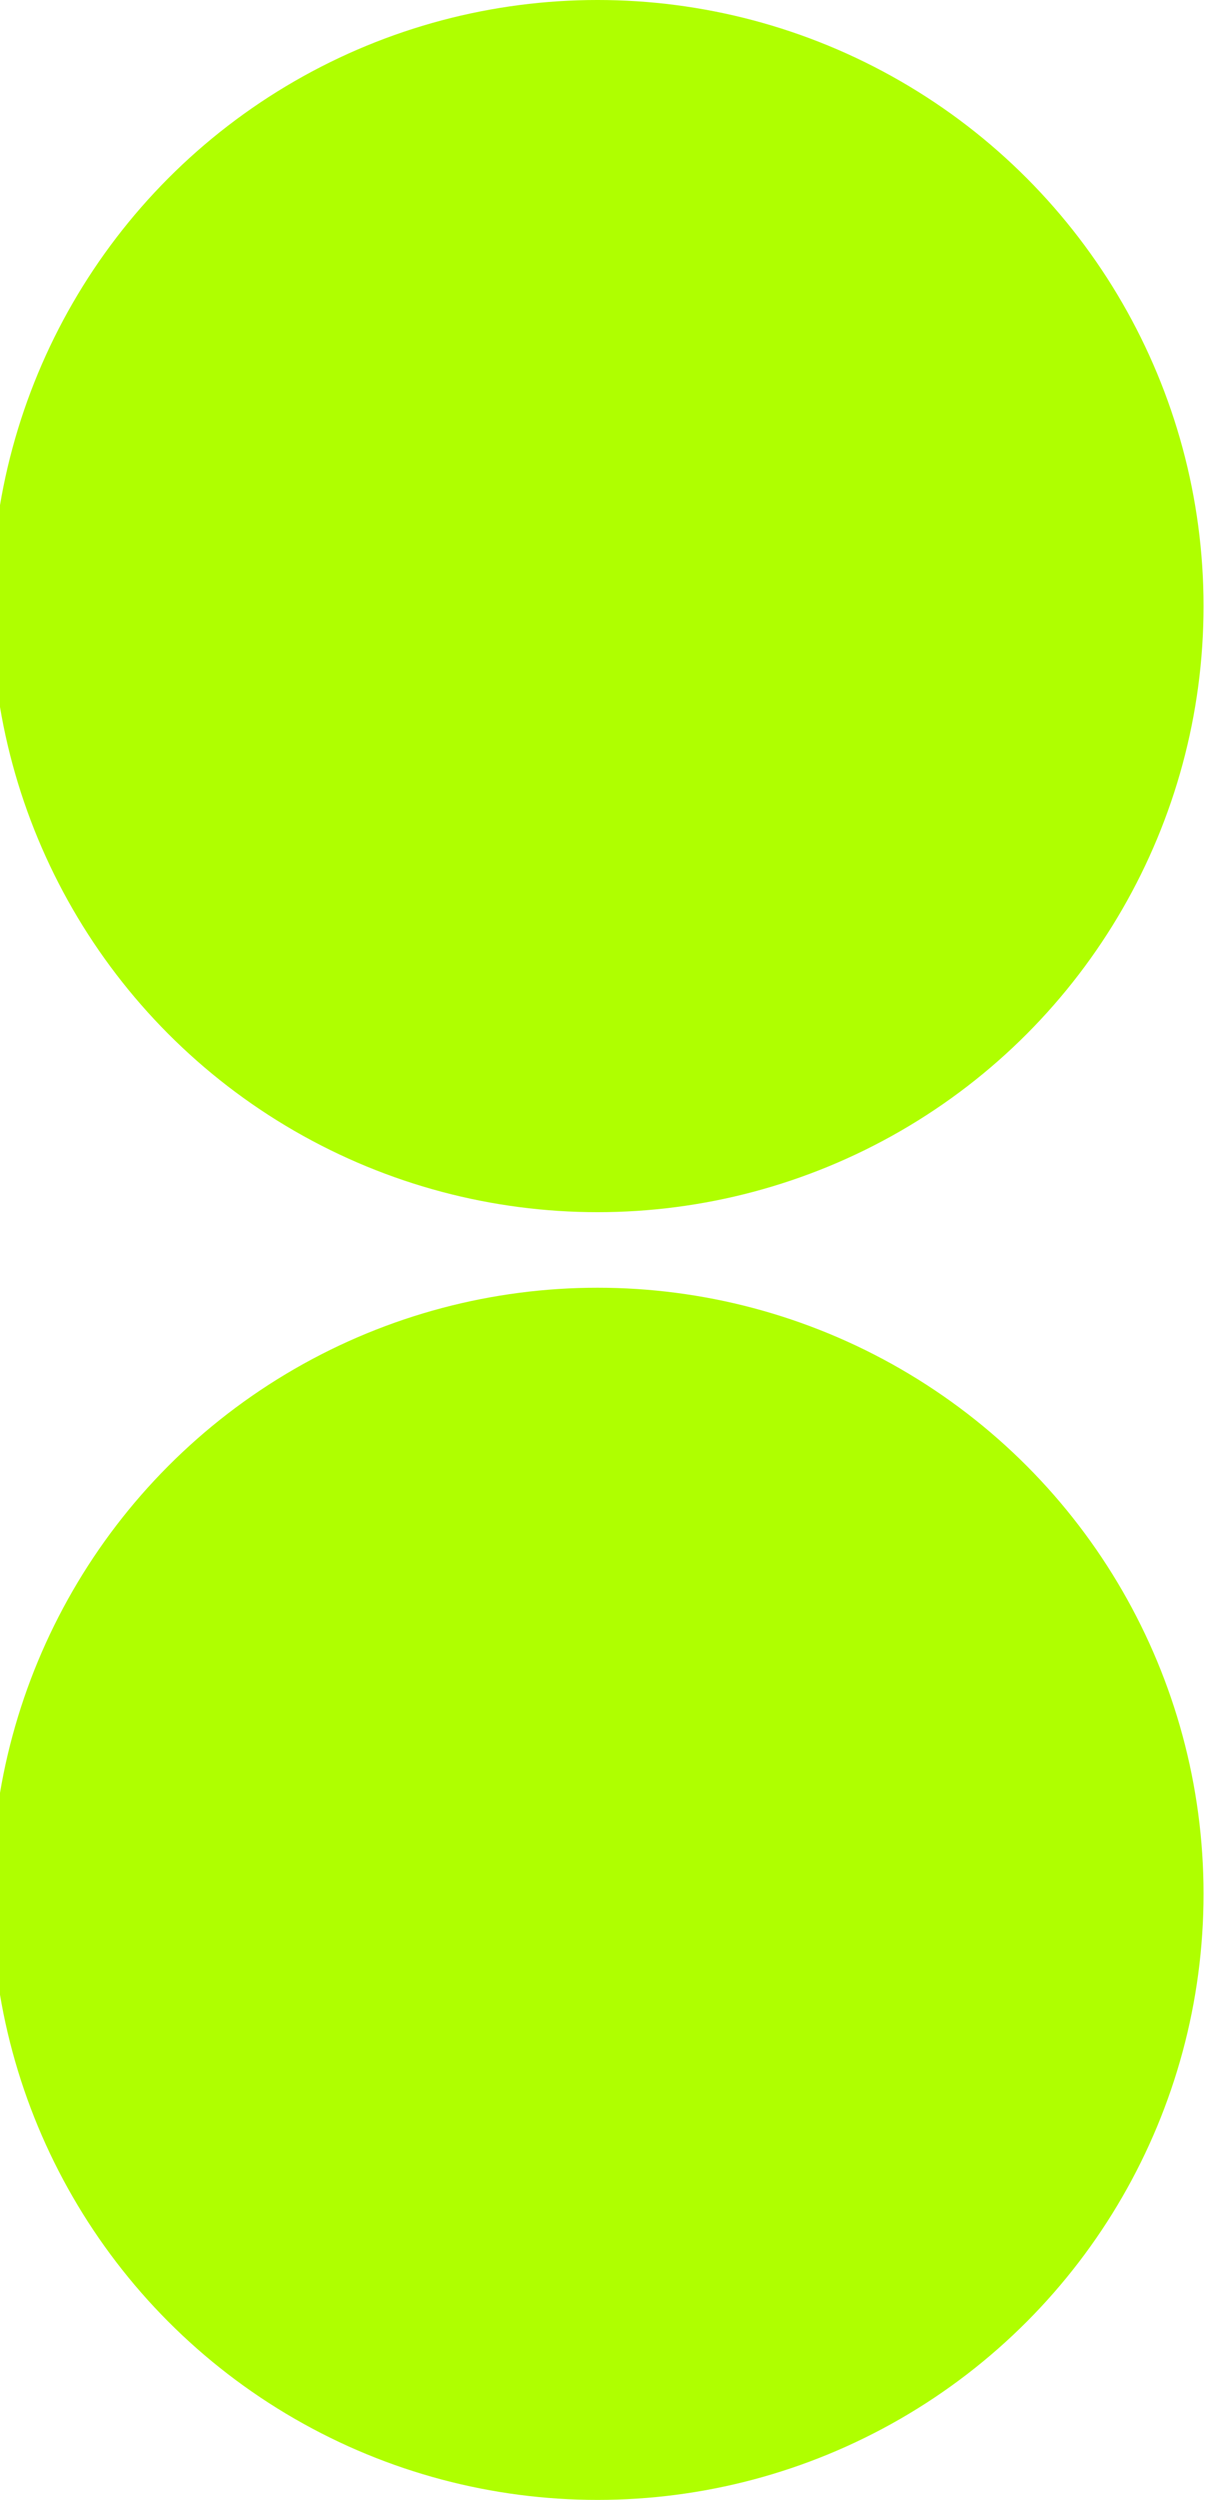
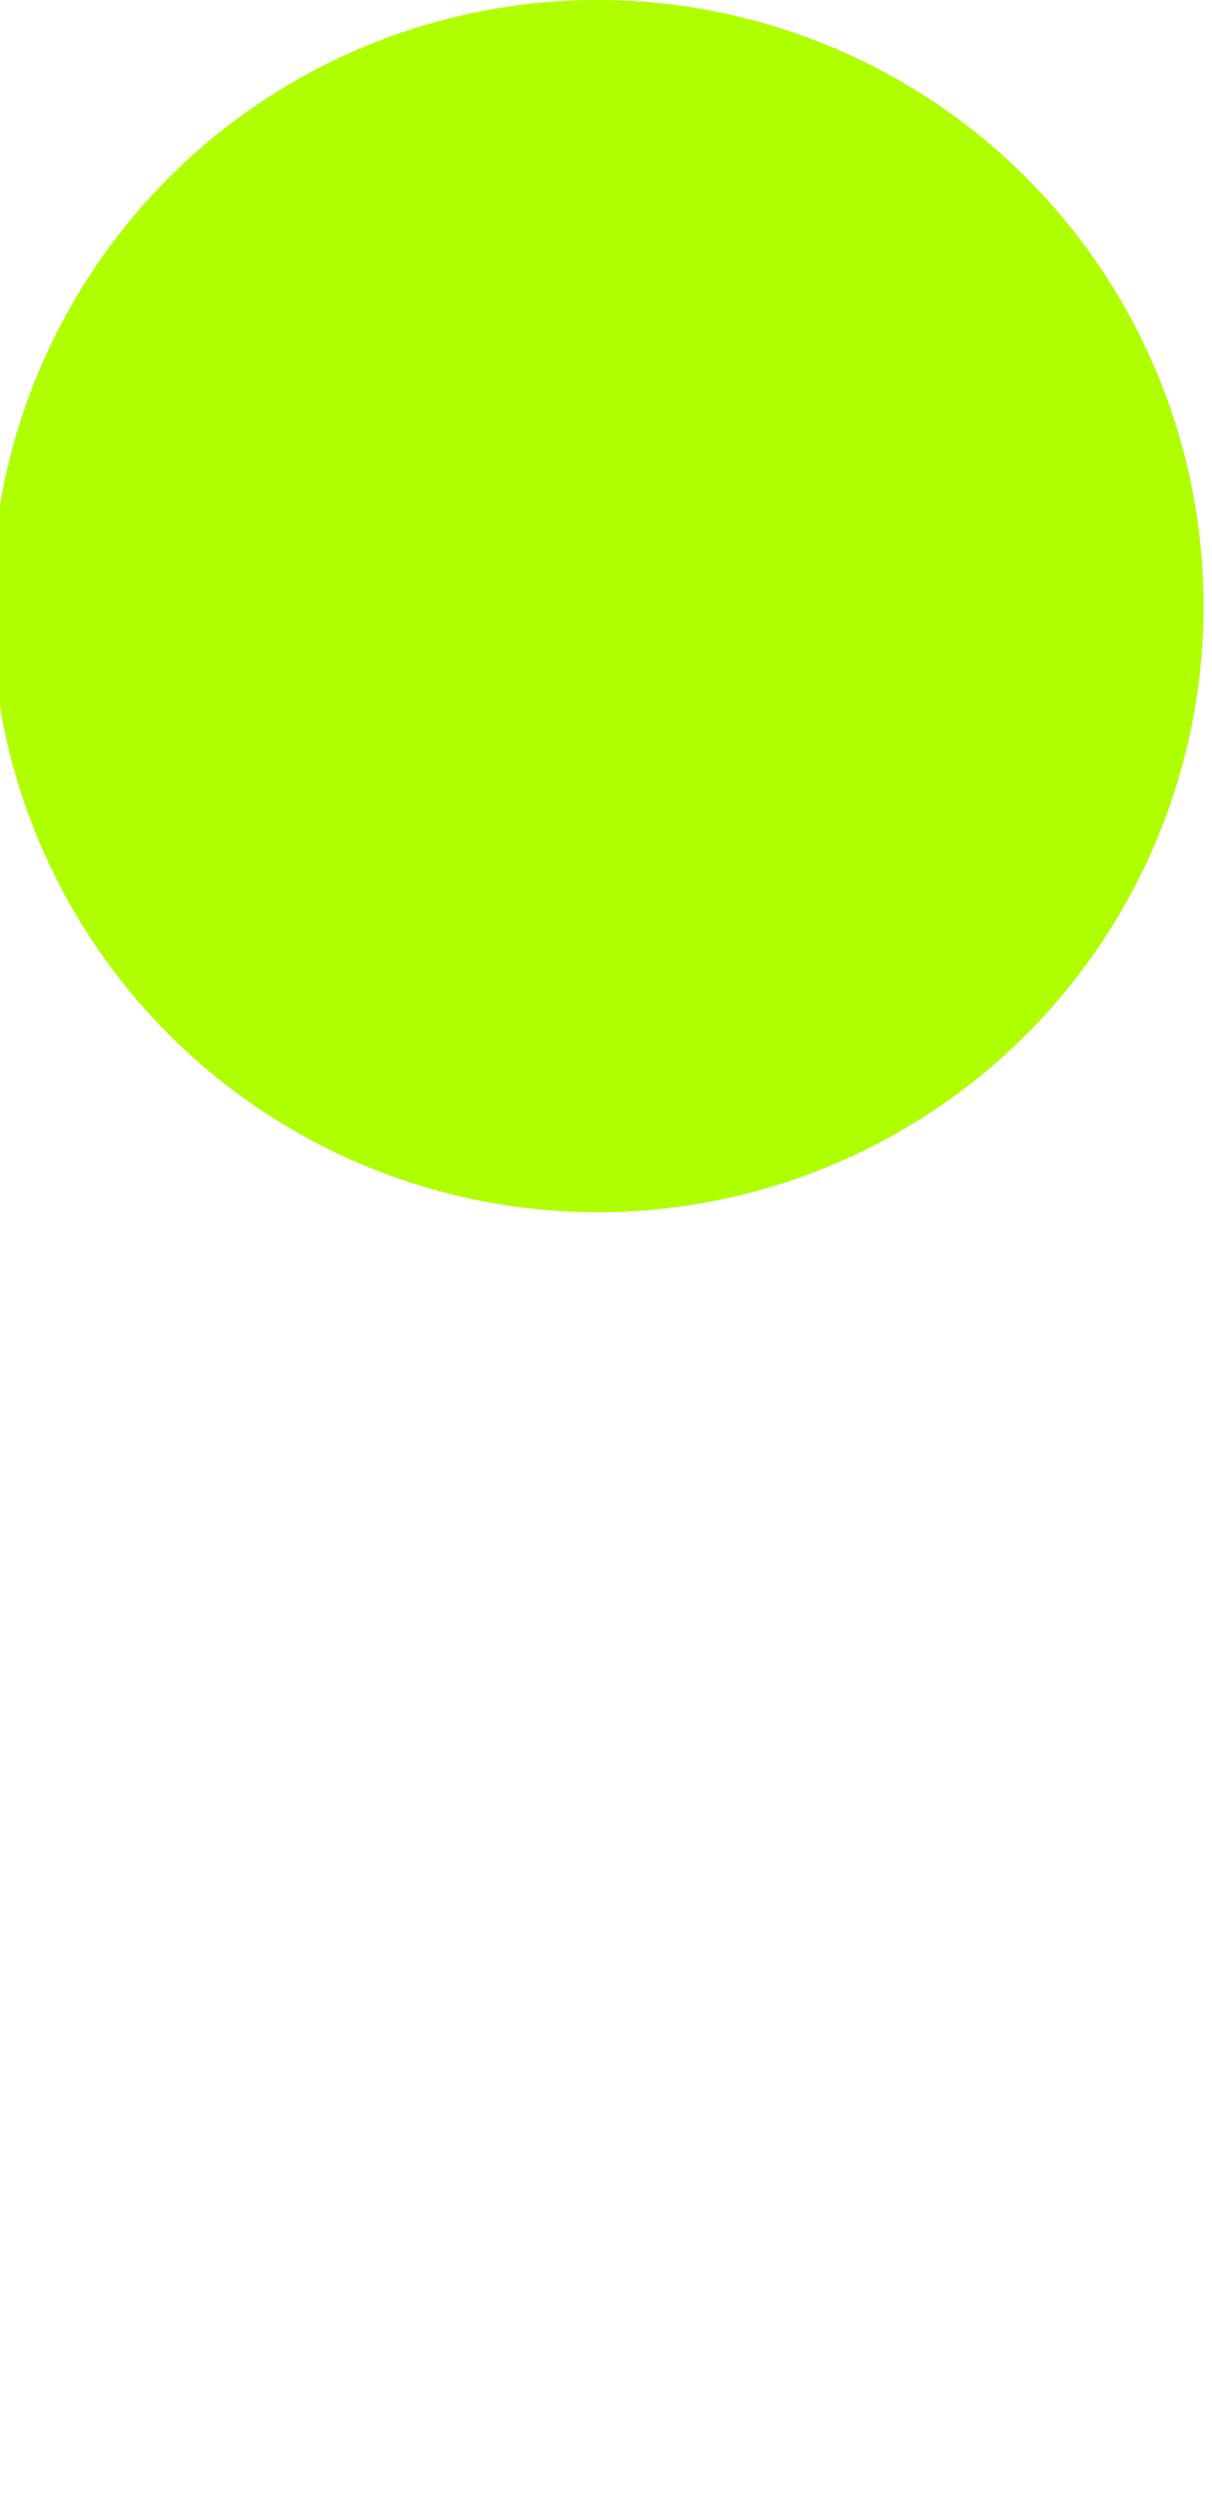
<svg xmlns="http://www.w3.org/2000/svg" id="Layer_1" version="1.1" viewBox="0 0 215 443.4">
  <defs>
    <style>
      .st0 {
        fill: #afff00;
      }
    </style>
  </defs>
  <circle class="st0" cx="106" cy="107.5" r="107.5" />
-   <circle class="st0" cx="106" cy="335.9" r="107.5" />
</svg>